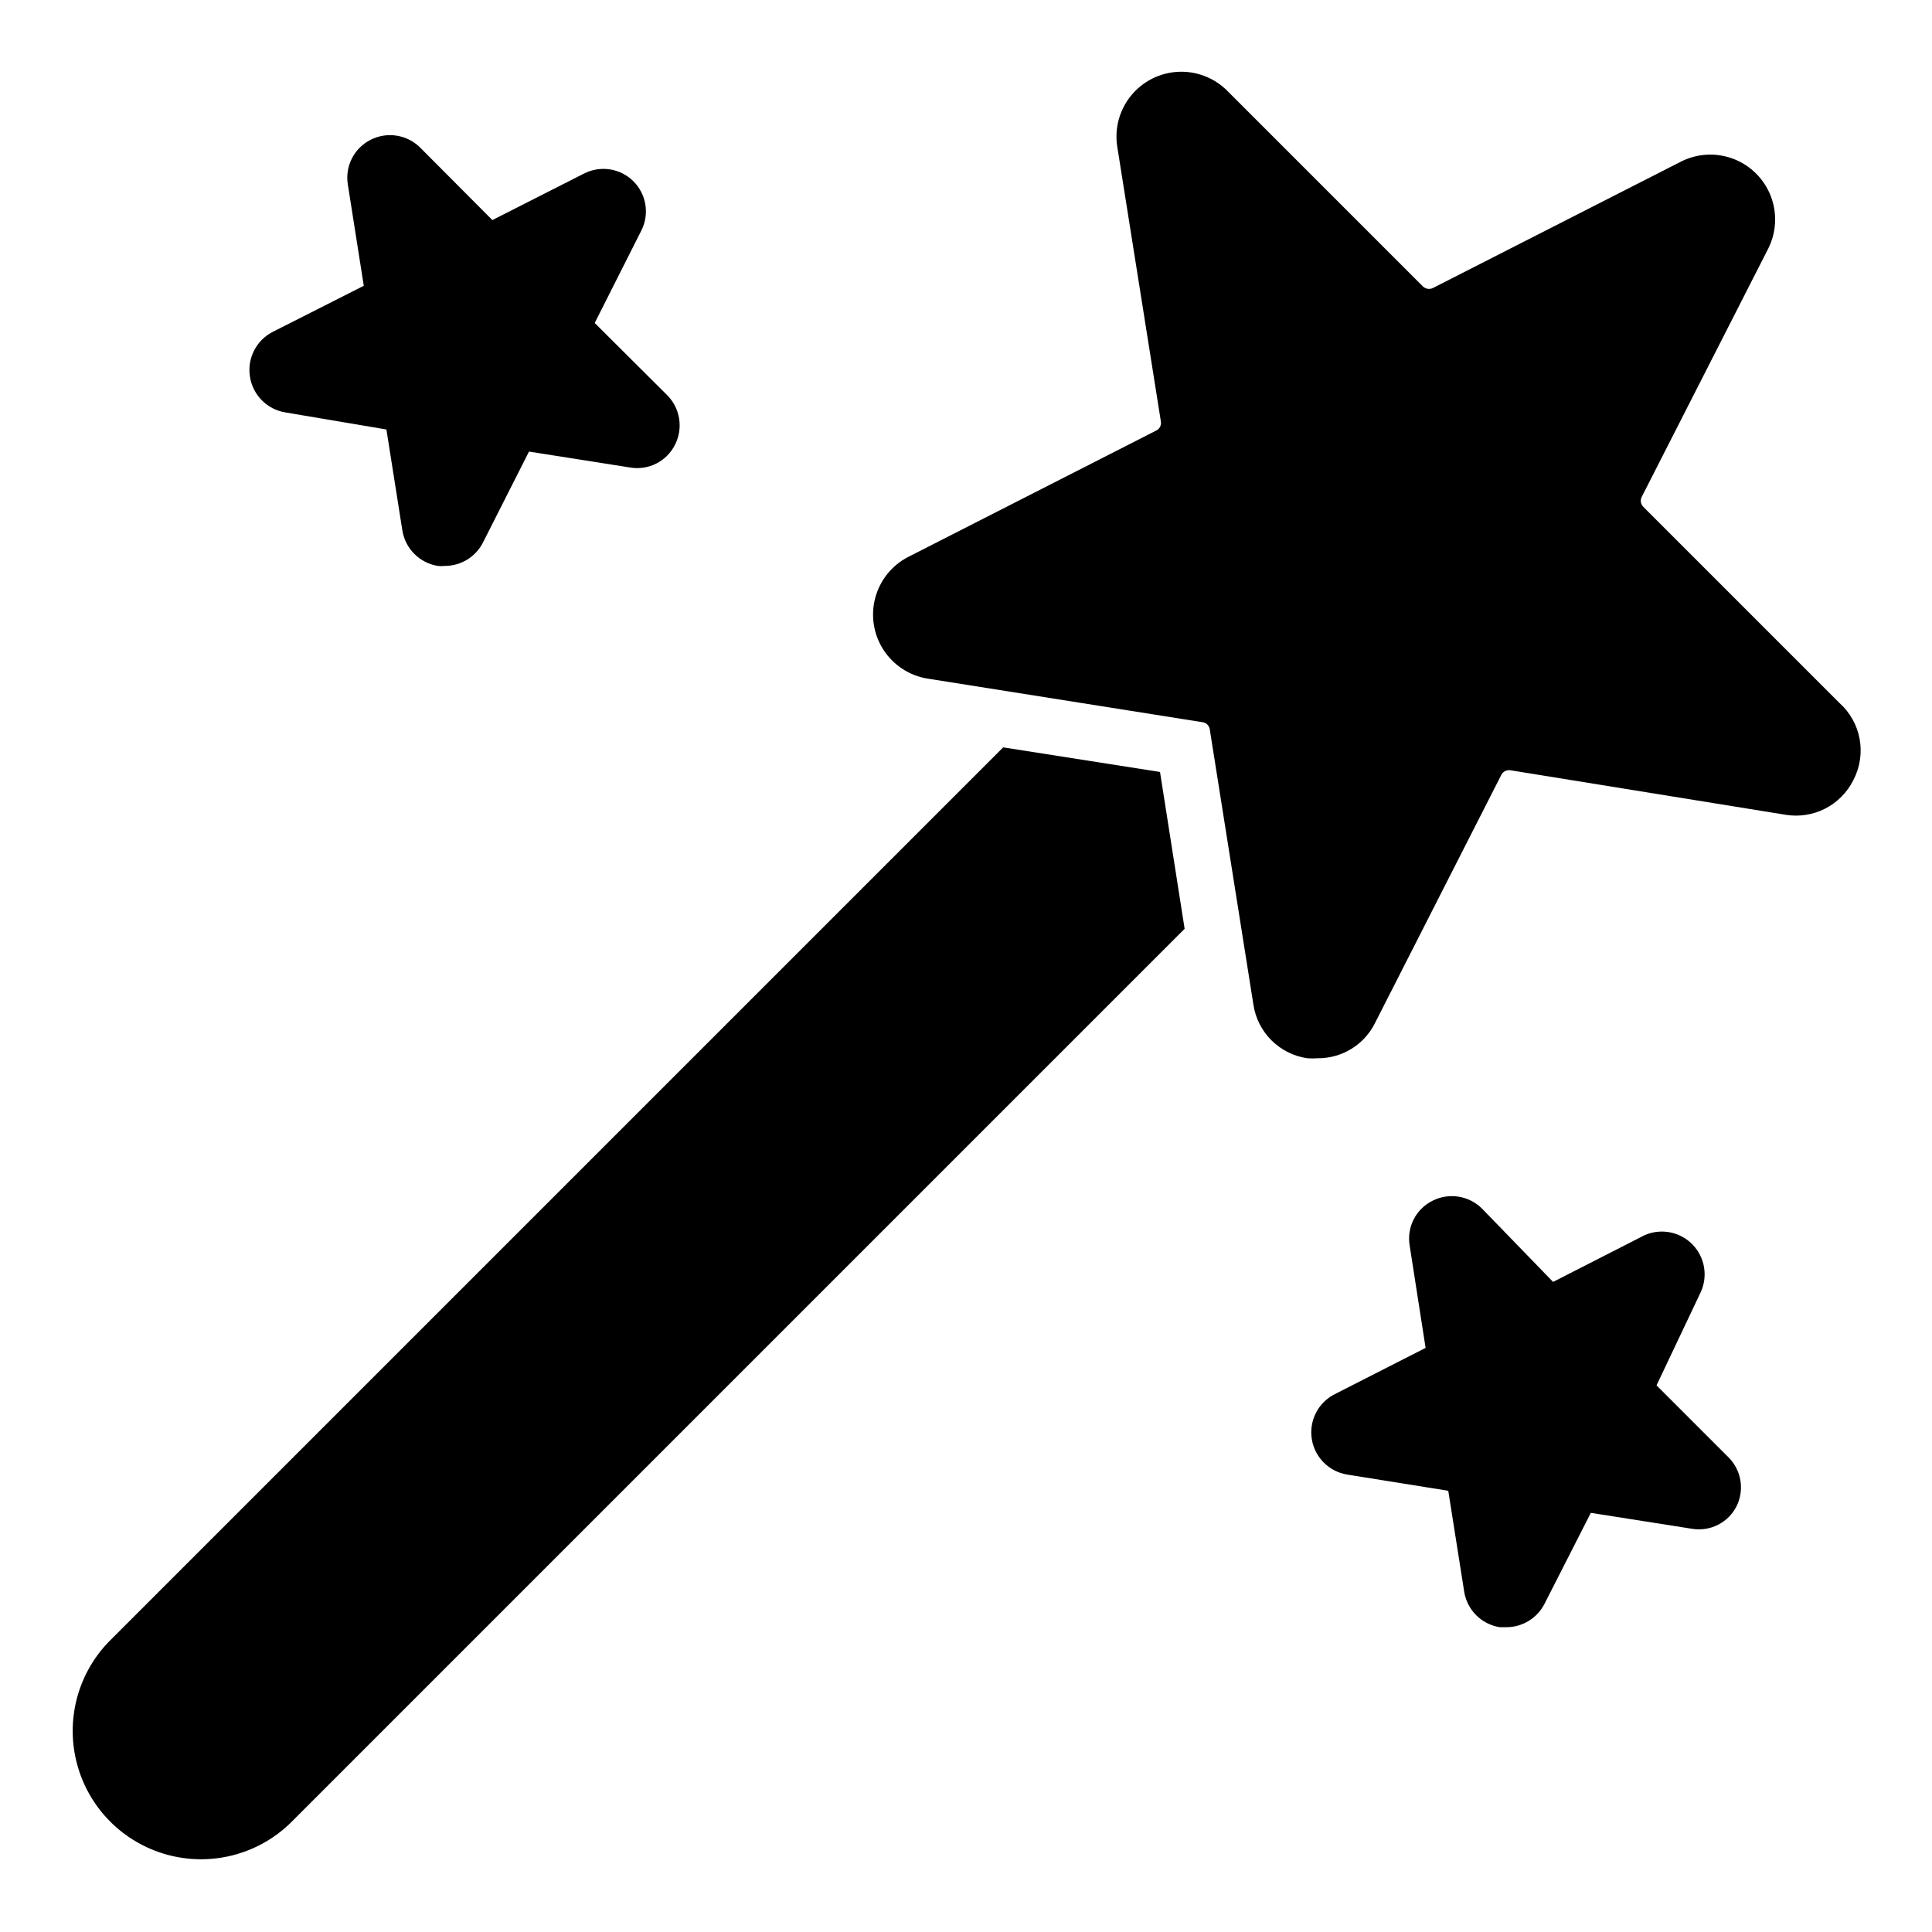
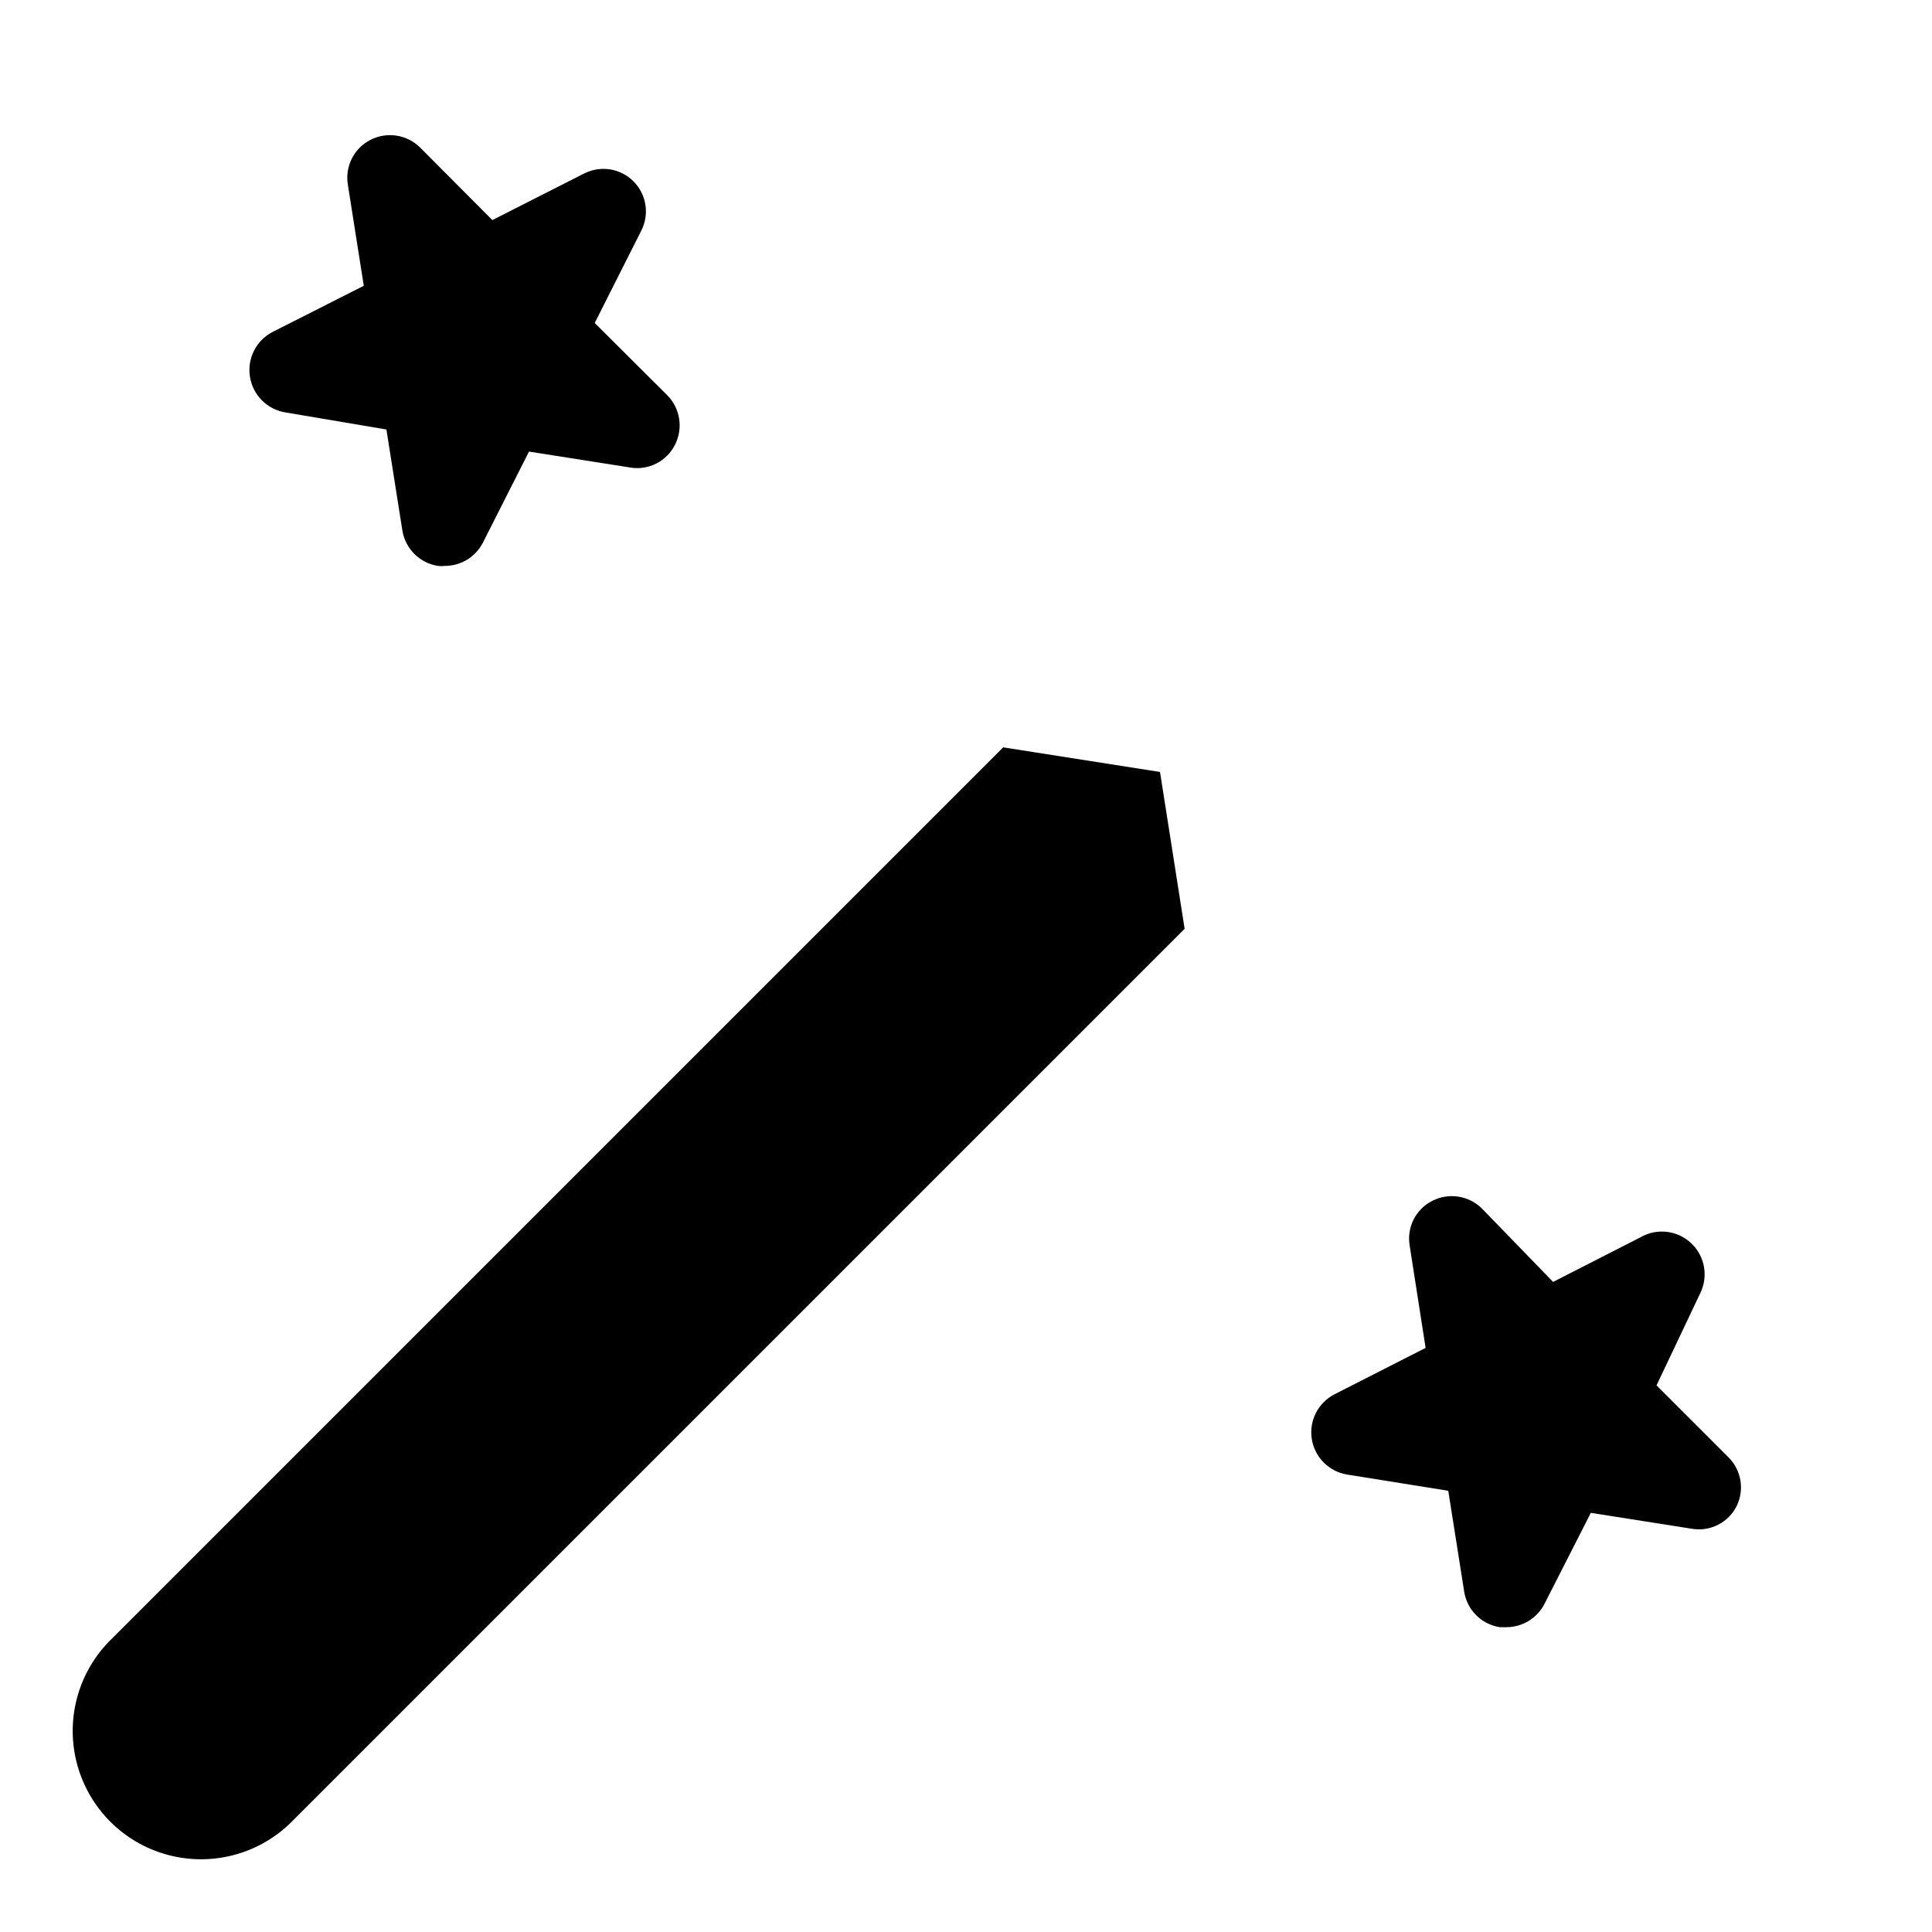
<svg xmlns="http://www.w3.org/2000/svg" fill="#000000" width="800px" height="800px" version="1.1" viewBox="144 144 512 512">
  <g>
-     <path d="m635.16 350.73c-1.621 3.258-4.242 5.91-7.484 7.566-3.242 1.652-6.93 2.223-10.52 1.621l-72.832-11.781c-0.984-0.184-1.977 0.297-2.445 1.184l-33.488 65.793c-1.402 2.824-3.57 5.195-6.254 6.844-2.688 1.652-5.781 2.516-8.934 2.492-0.914 0.07-1.828 0.07-2.742 0-3.594-0.52-6.93-2.184-9.504-4.746-2.578-2.562-4.258-5.887-4.793-9.48l-11.559-72.902c-0.129-1.008-0.922-1.801-1.926-1.93l-72.902-11.559-0.004 0.004c-4.781-0.785-9.012-3.555-11.645-7.625-2.637-4.07-3.426-9.066-2.184-13.75 1.246-4.688 4.41-8.629 8.715-10.855l65.719-33.488c0.934-0.426 1.457-1.438 1.262-2.445l-11.559-72.832c-0.75-4.801 0.574-9.699 3.641-13.473 3.062-3.777 7.582-6.078 12.438-6.332 4.856-0.258 9.594 1.555 13.039 4.988l51.863 51.863c0.707 0.691 1.77 0.867 2.664 0.445l65.867-33.562c4.328-2.152 9.359-2.379 13.863-0.633 4.504 1.746 8.066 5.309 9.812 9.812 1.746 4.504 1.516 9.535-0.633 13.859l-33.562 65.867c-0.449 0.891-0.27 1.969 0.445 2.668l51.863 51.863h-0.004c2.84 2.504 4.754 5.887 5.438 9.605 0.688 3.723 0.102 7.566-1.656 10.918z" />
    <path d="m210.25 243.89c-0.801-4.856 1.625-9.676 6.004-11.926l24.152-12.227-4.223-26.82c-0.793-4.836 1.633-9.629 6-11.855 4.379-2.242 9.707-1.406 13.188 2.074l19.113 19.188 24.227-12.301 0.004 0.004c4.359-2.266 9.688-1.445 13.16 2.027 3.477 3.477 4.297 8.801 2.027 13.164l-12.297 24.375 19.188 19.113c3.481 3.481 4.32 8.809 2.074 13.188-2.207 4.387-7.016 6.82-11.855 6.004l-26.82-4.223-12.227 24.152h0.004c-1.941 3.773-5.832 6.148-10.078 6.148-0.613 0.074-1.234 0.074-1.852 0-4.84-0.773-8.637-4.57-9.41-9.41l-4.223-26.746-26.746-4.519c-4.84-0.773-8.637-4.566-9.41-9.41z" />
    <path d="m604.26 543.07c-2.184 4.414-6.996 6.879-11.852 6.074l-26.82-4.223-12.301 24.152c-1.941 3.777-5.828 6.148-10.074 6.148h-1.777c-4.844-0.77-8.641-4.566-9.41-9.406l-4.223-26.746-26.82-4.297v-0.004c-4.824-0.797-8.594-4.598-9.348-9.426-0.758-4.828 1.664-9.602 6.012-11.836l24.152-12.301-4.223-27.113c-0.816-4.844 1.617-9.648 6-11.855 4.383-2.246 9.711-1.406 13.191 2.074l18.816 19.41 24.227-12.371c4.344-1.926 9.422-0.941 12.73 2.465 3.309 3.406 4.141 8.516 2.09 12.797l-11.633 24.523 19.188 19.188c3.301 3.391 4.129 8.484 2.074 12.746z" />
    <path d="m457.94 390.14-237.09 237.09c-8.645 8.312-21.027 11.457-32.59 8.277-11.562-3.176-20.594-12.211-23.773-23.773-3.18-11.562-0.035-23.945 8.277-32.586l237.09-237.09 41.562 6.519z" />
  </g>
</svg>